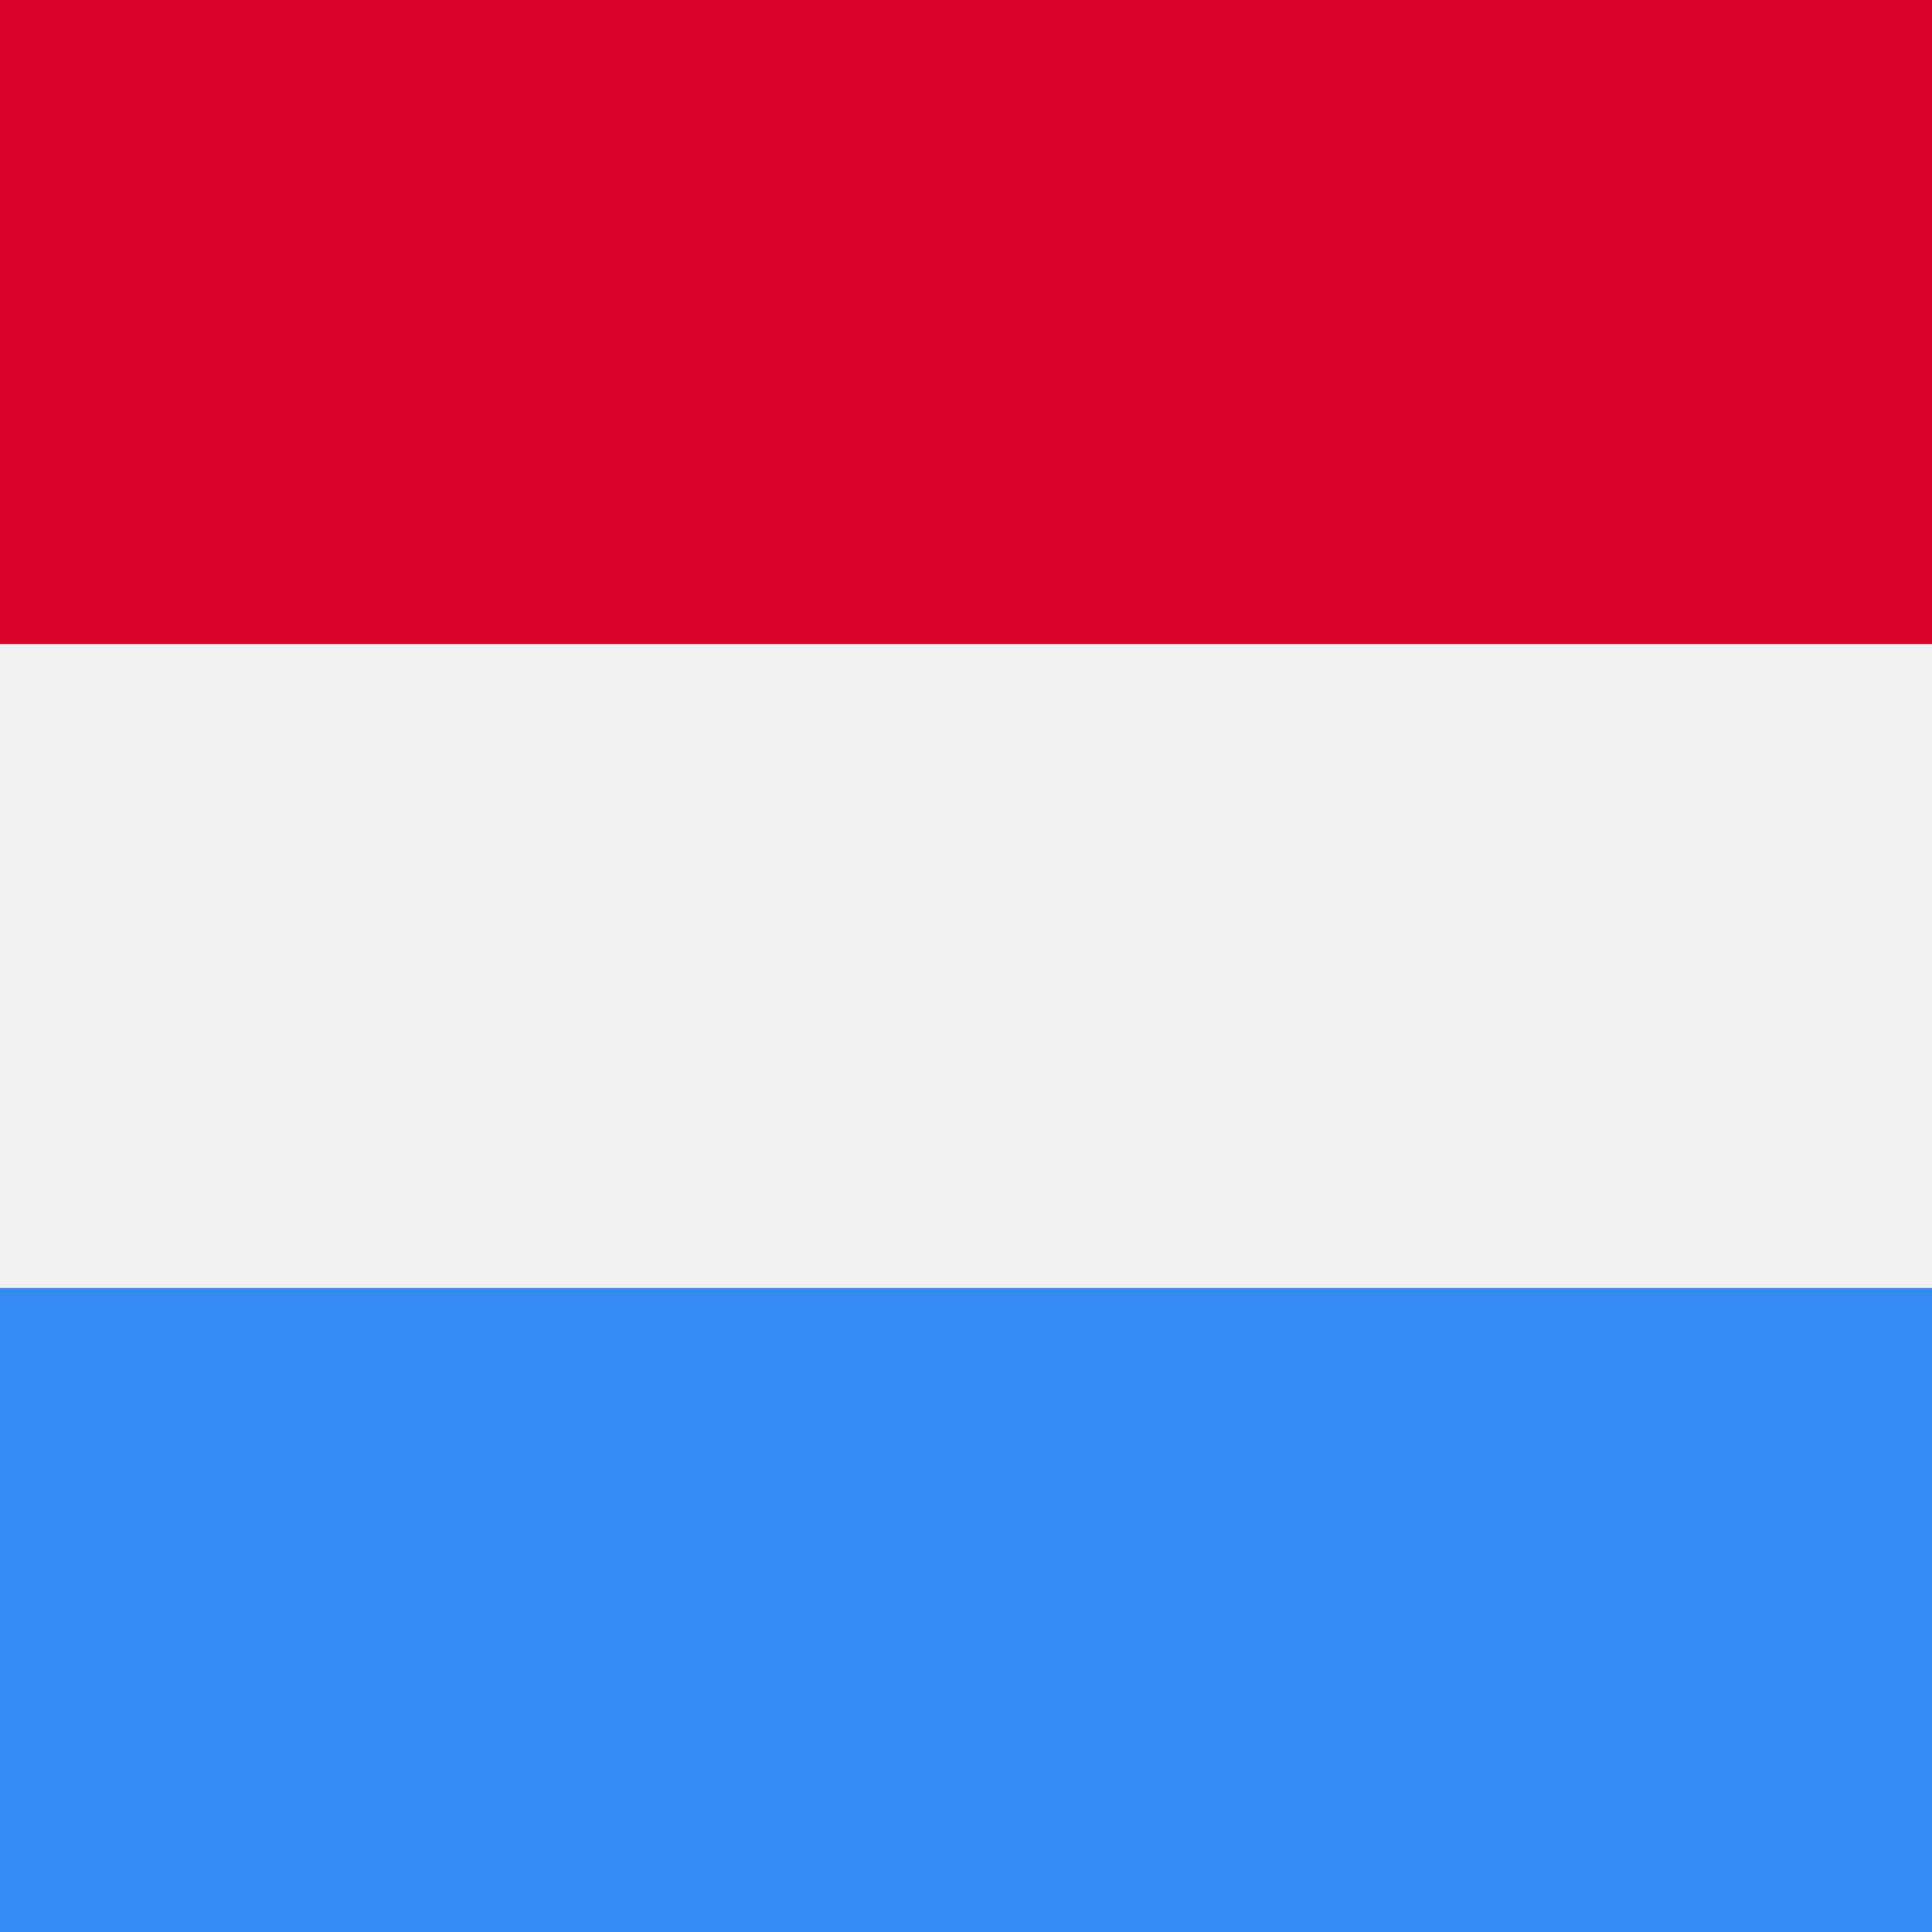
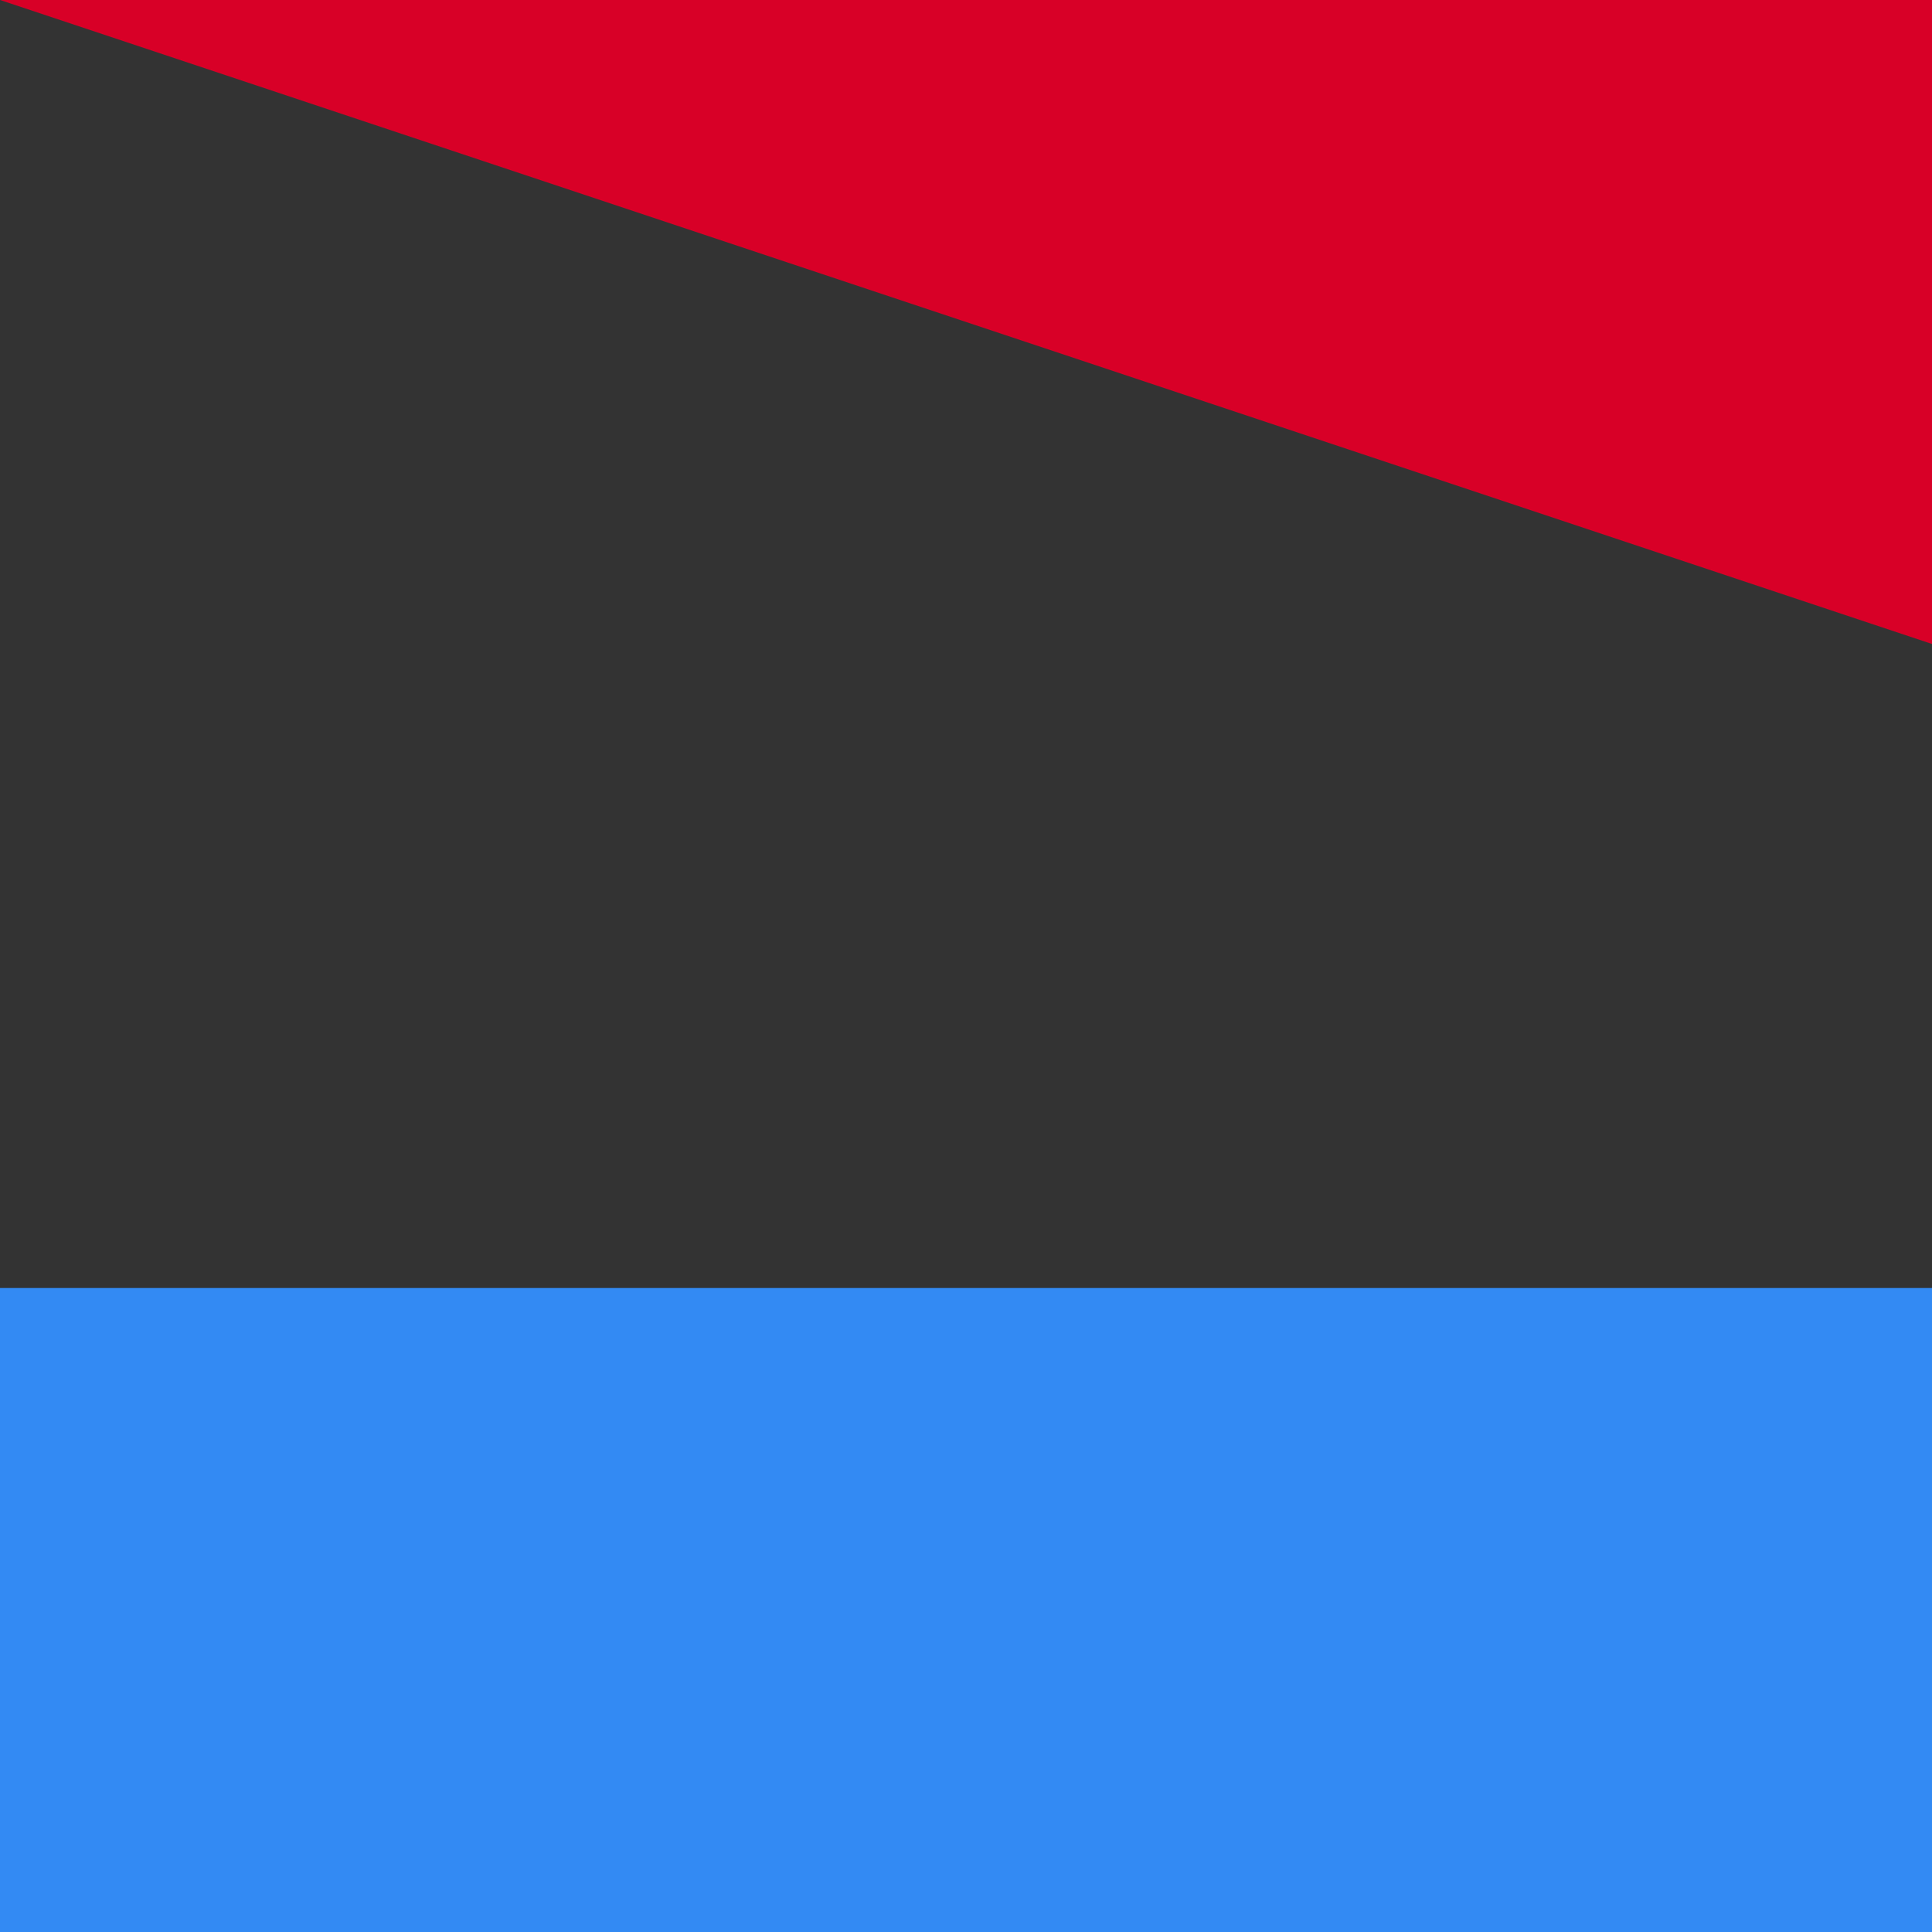
<svg xmlns="http://www.w3.org/2000/svg" version="1.1" width="512" height="512" x="0" y="0" viewBox="0 0 512 512" style="enable-background:new 0 0 512 512" xml:space="preserve" class="">
  <rect x="0" y="0" width="512" height="512" fill="#333333" stroke="none" />
  <g>
-     <path d="M0 .006h512v511.989H0z" style="" fill="#f0f0f0" data-original="#f0f0f0" class="" />
-     <path d="M0 0h512v170.663H0z" style="" fill="#d80027" data-original="#d80027" />
+     <path d="M0 0h512v170.663z" style="" fill="#d80027" data-original="#d80027" />
    <path d="M0 341.337h512V512H0z" style="" fill="#338af3" data-original="#338af3" />
  </g>
</svg>